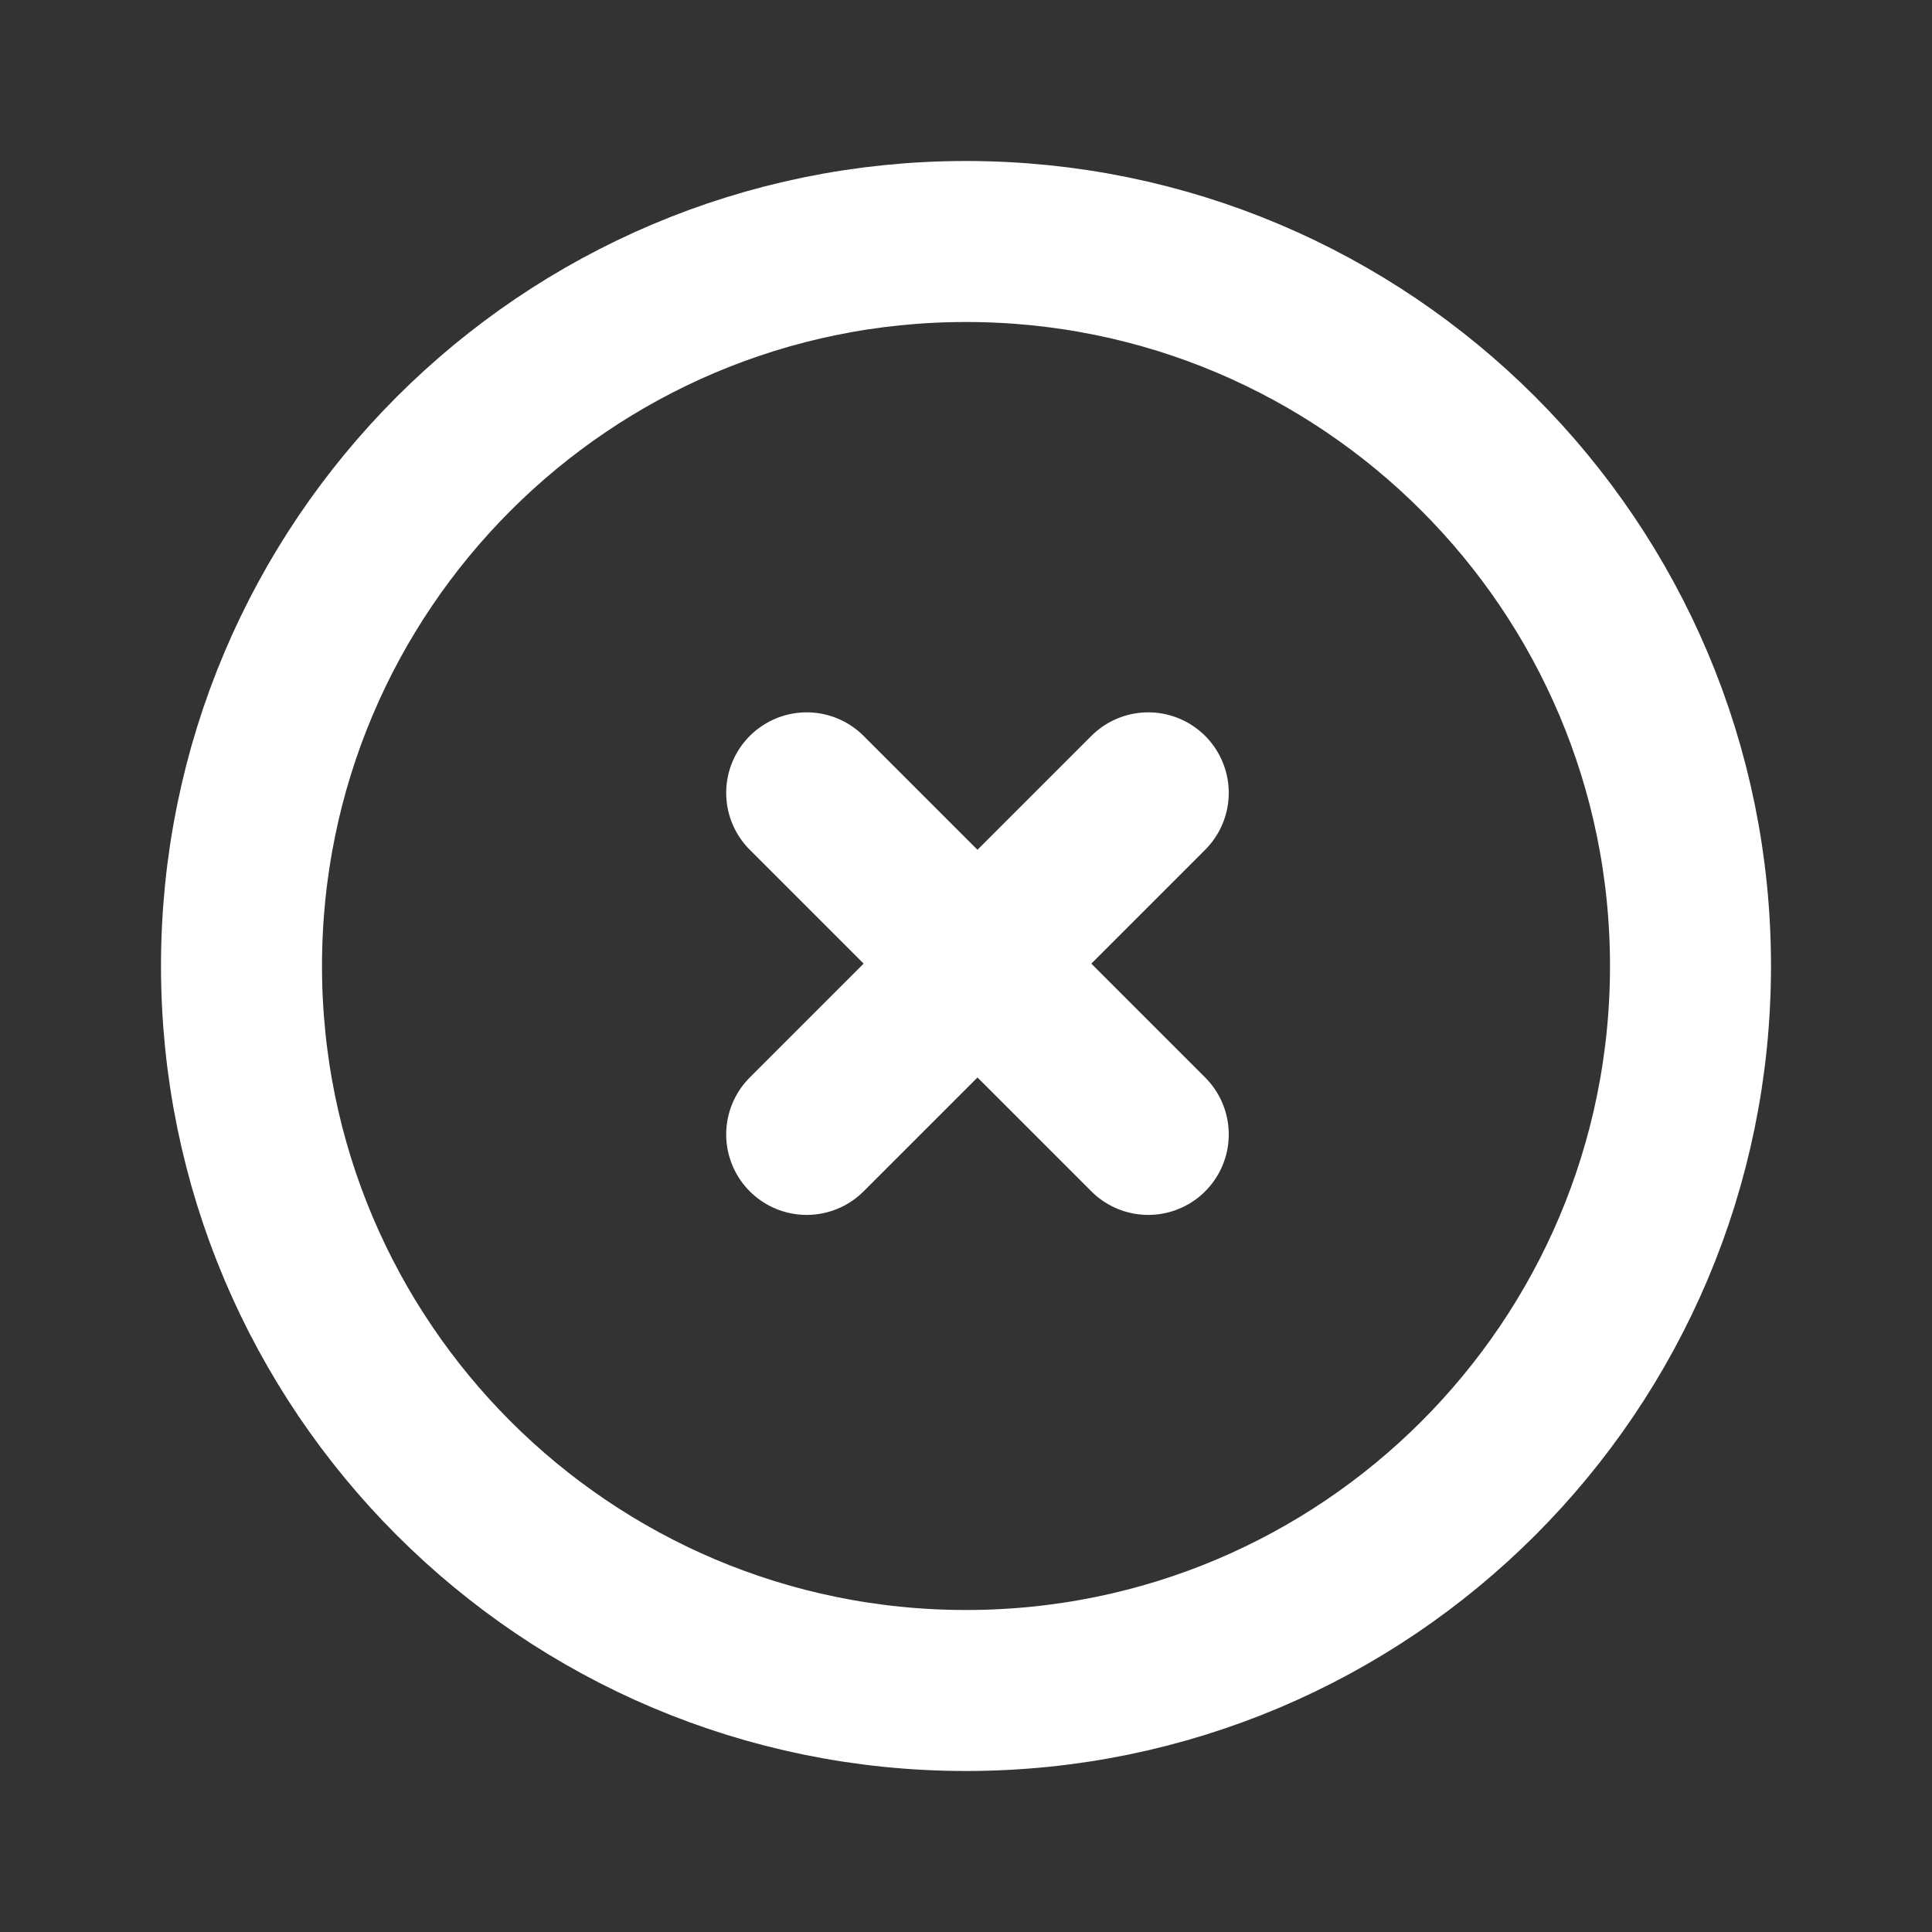
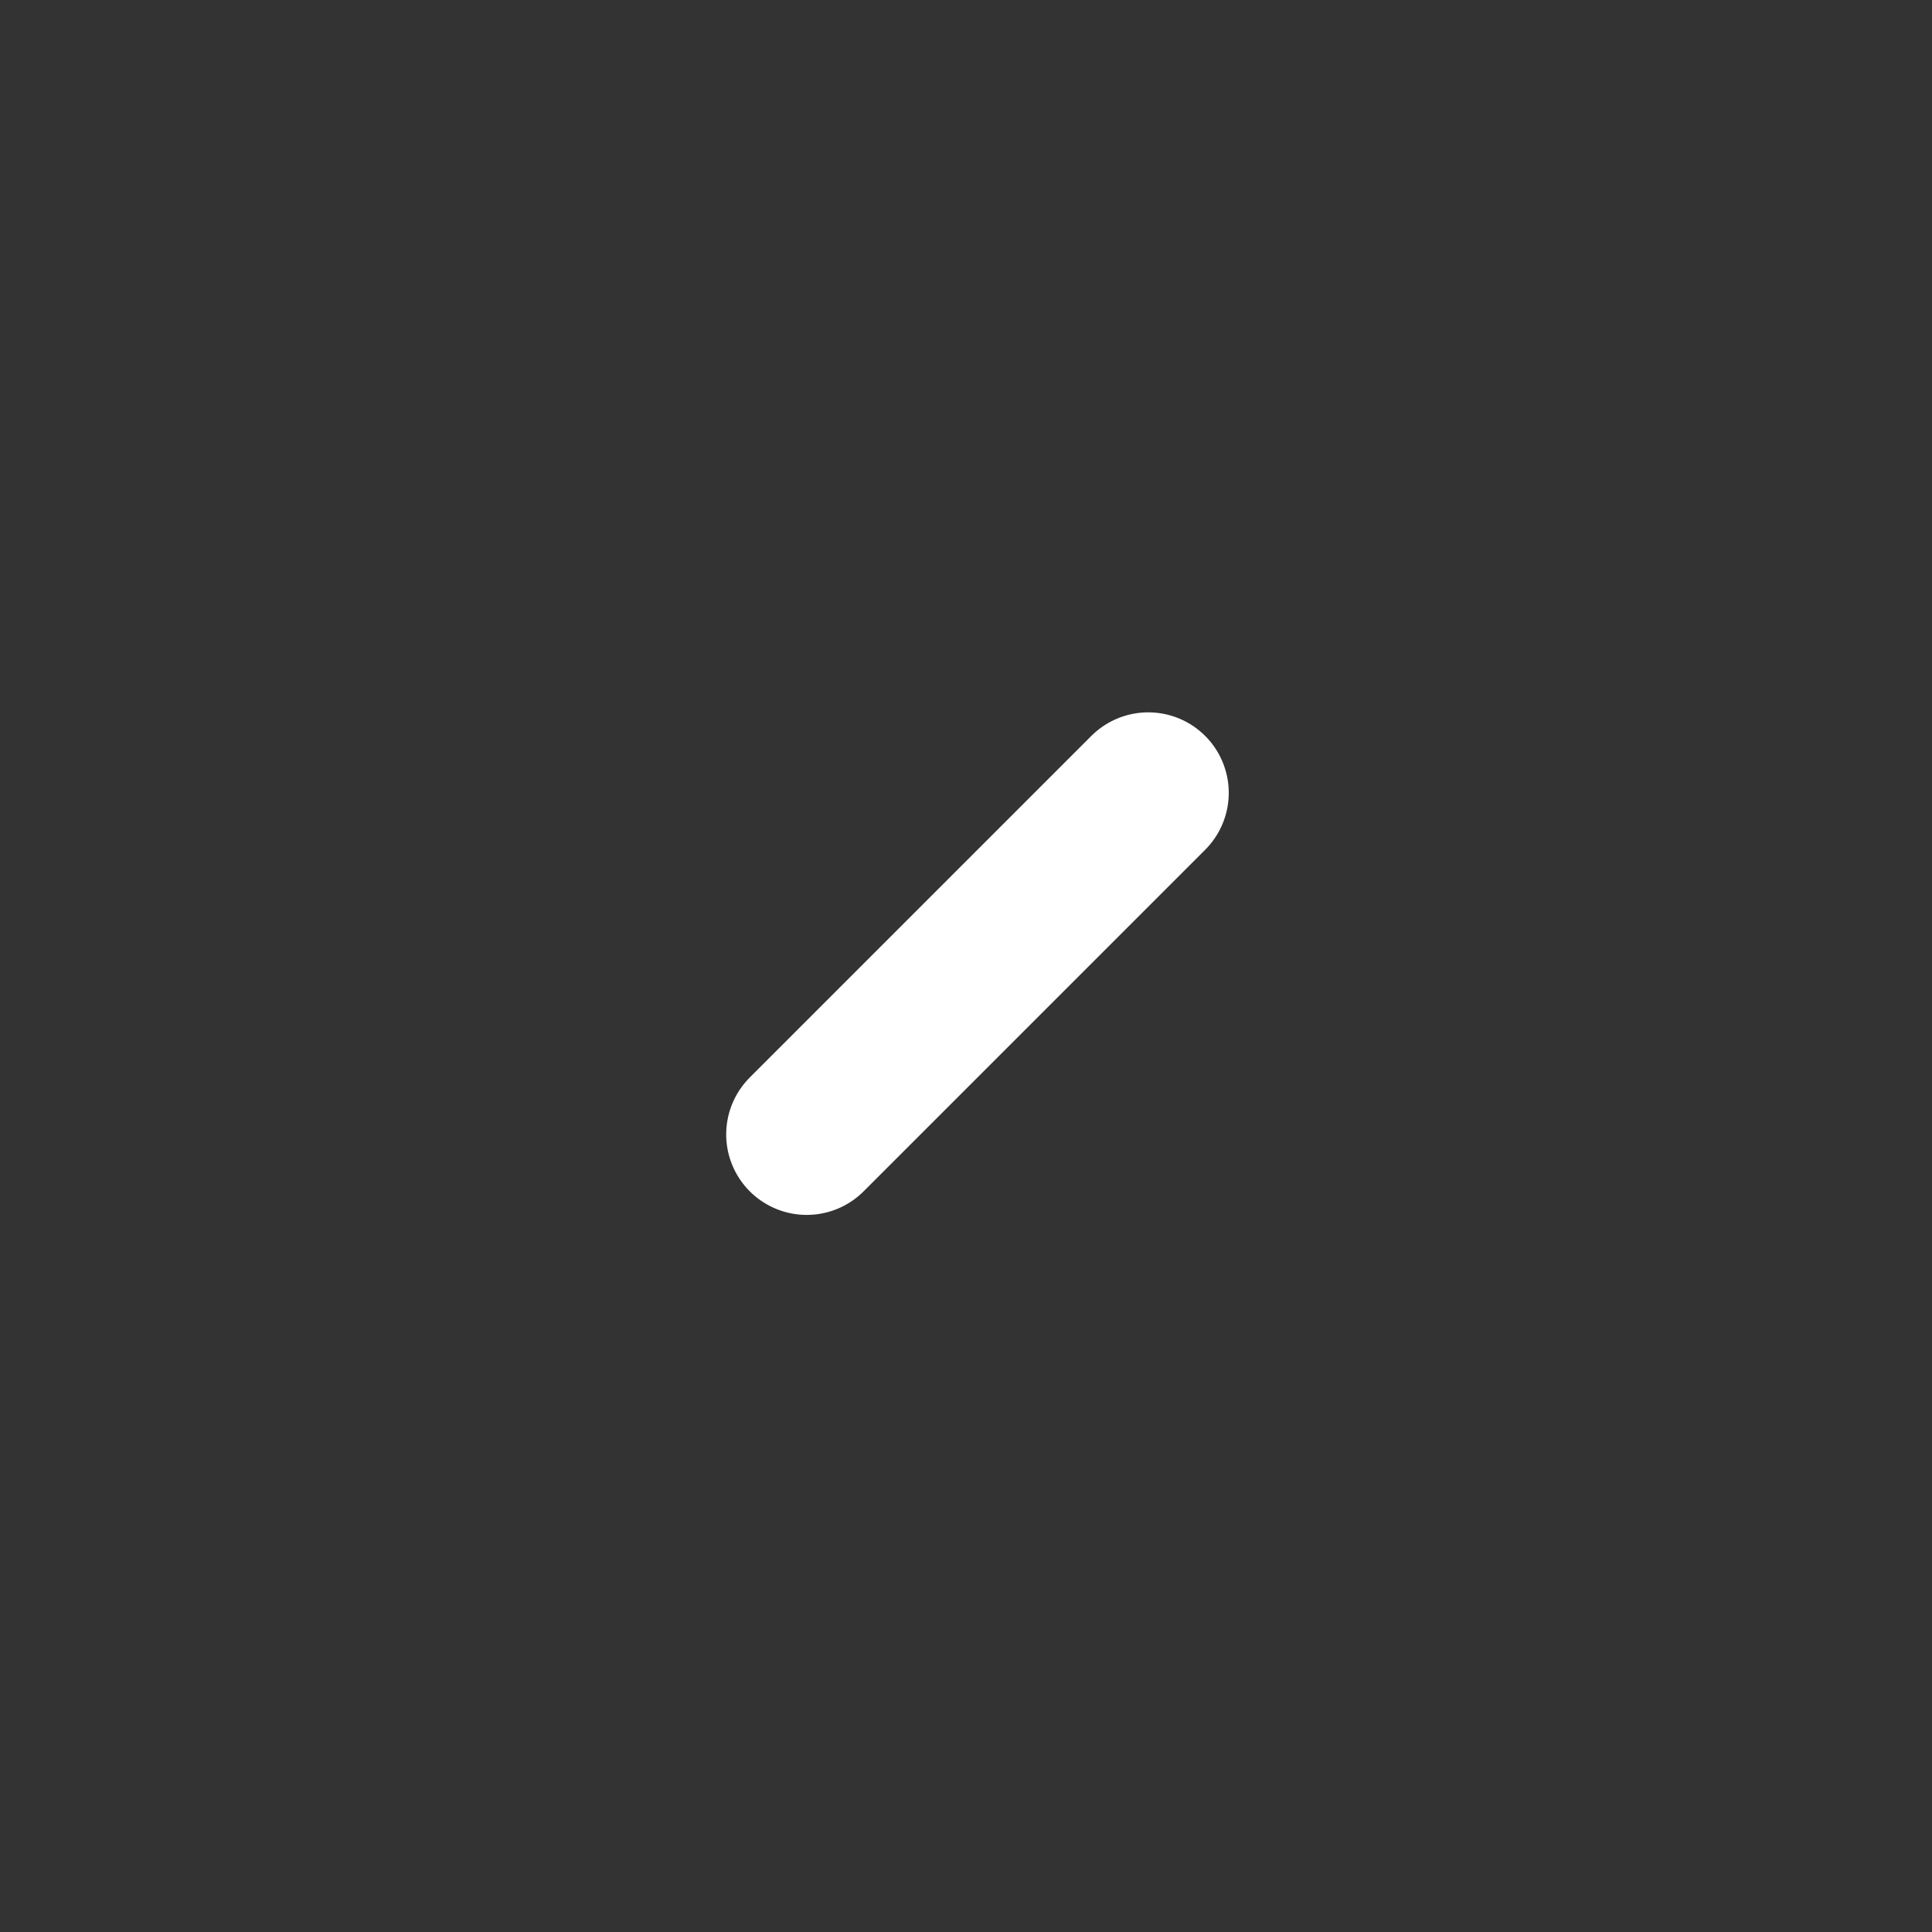
<svg xmlns="http://www.w3.org/2000/svg" width="24" height="24" viewBox="0 0 24 24" fill="none">
  <rect x="0" y="0" width="24" height="24" fill="#333333" stroke="none" />
-   <path d="M12 21C16.971 21 21 16.971 21 12C21 7.03 16.971 3 12 3C7.029 3 3 7.03 3 12C3 16.971 7.029 21 12 21Z" stroke="white" stroke-width="2" stroke-miterlimit="10" stroke-linecap="round" stroke-linejoin="round" />
  <path d="M10.021 14.092L14.264 9.849" stroke="white" stroke-width="2" stroke-linecap="round" stroke-linejoin="round" />
-   <path d="M10.021 9.849L14.264 14.092" stroke="white" stroke-width="2" stroke-linecap="round" stroke-linejoin="round" />
</svg>